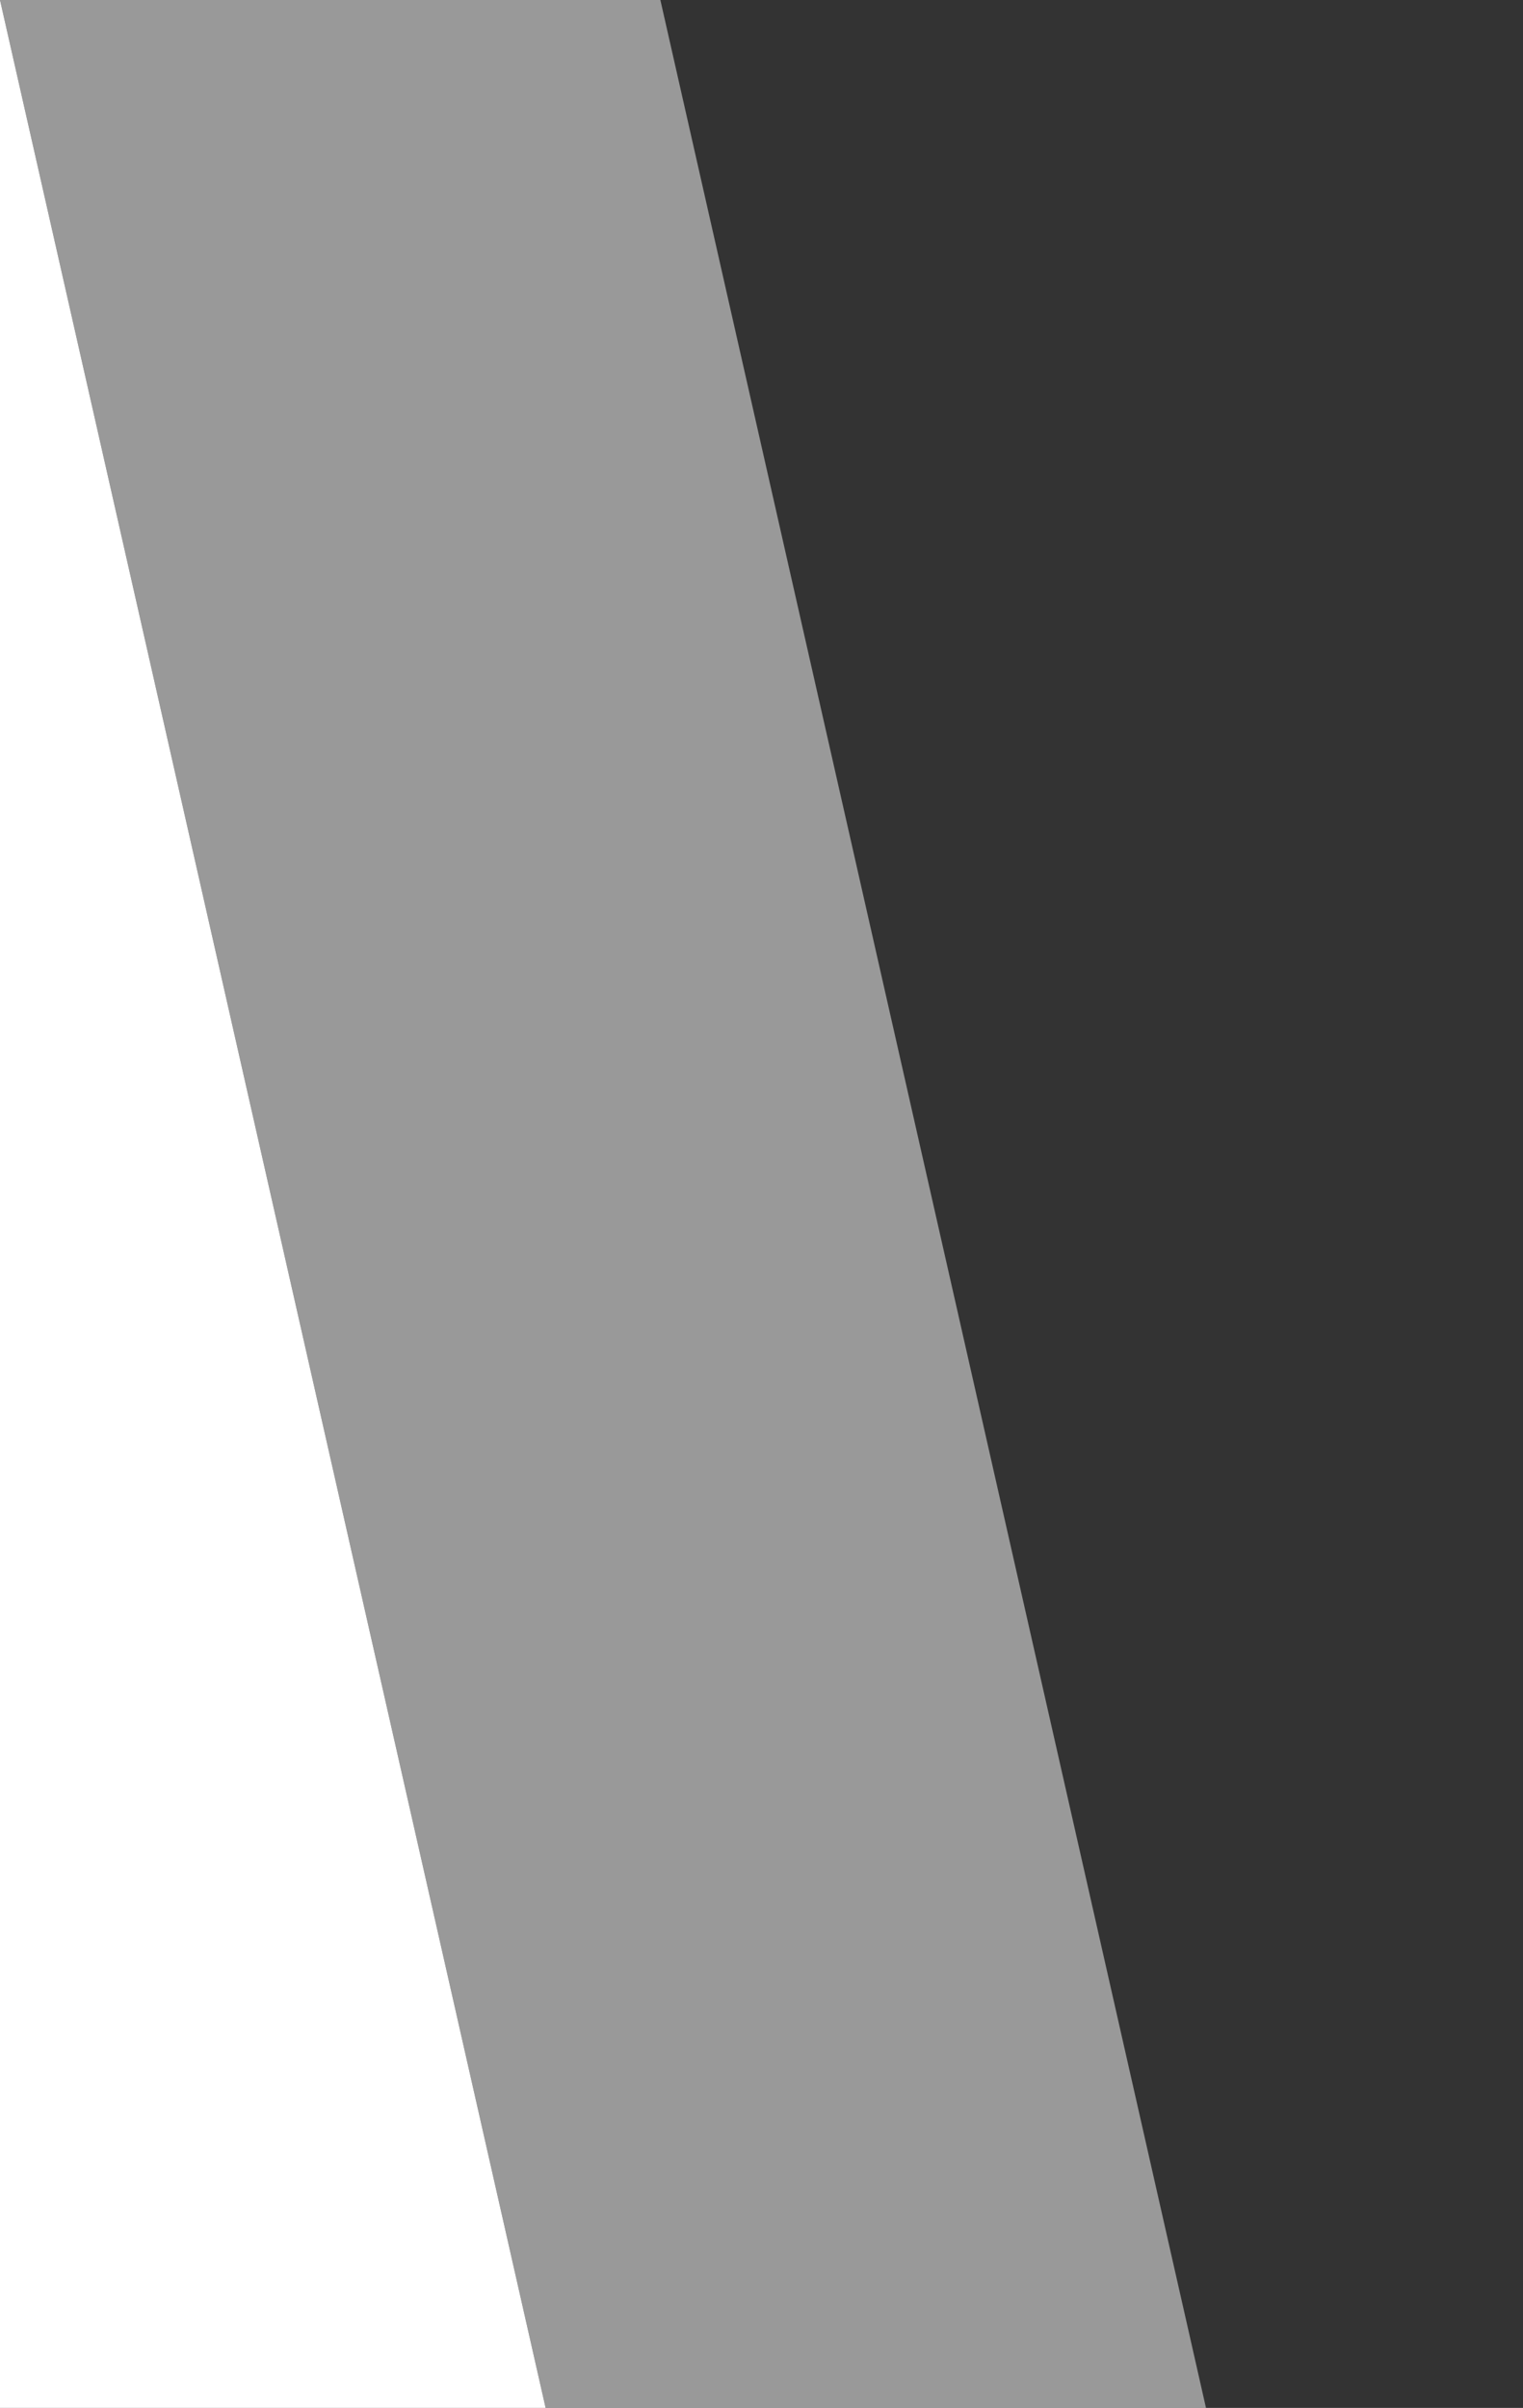
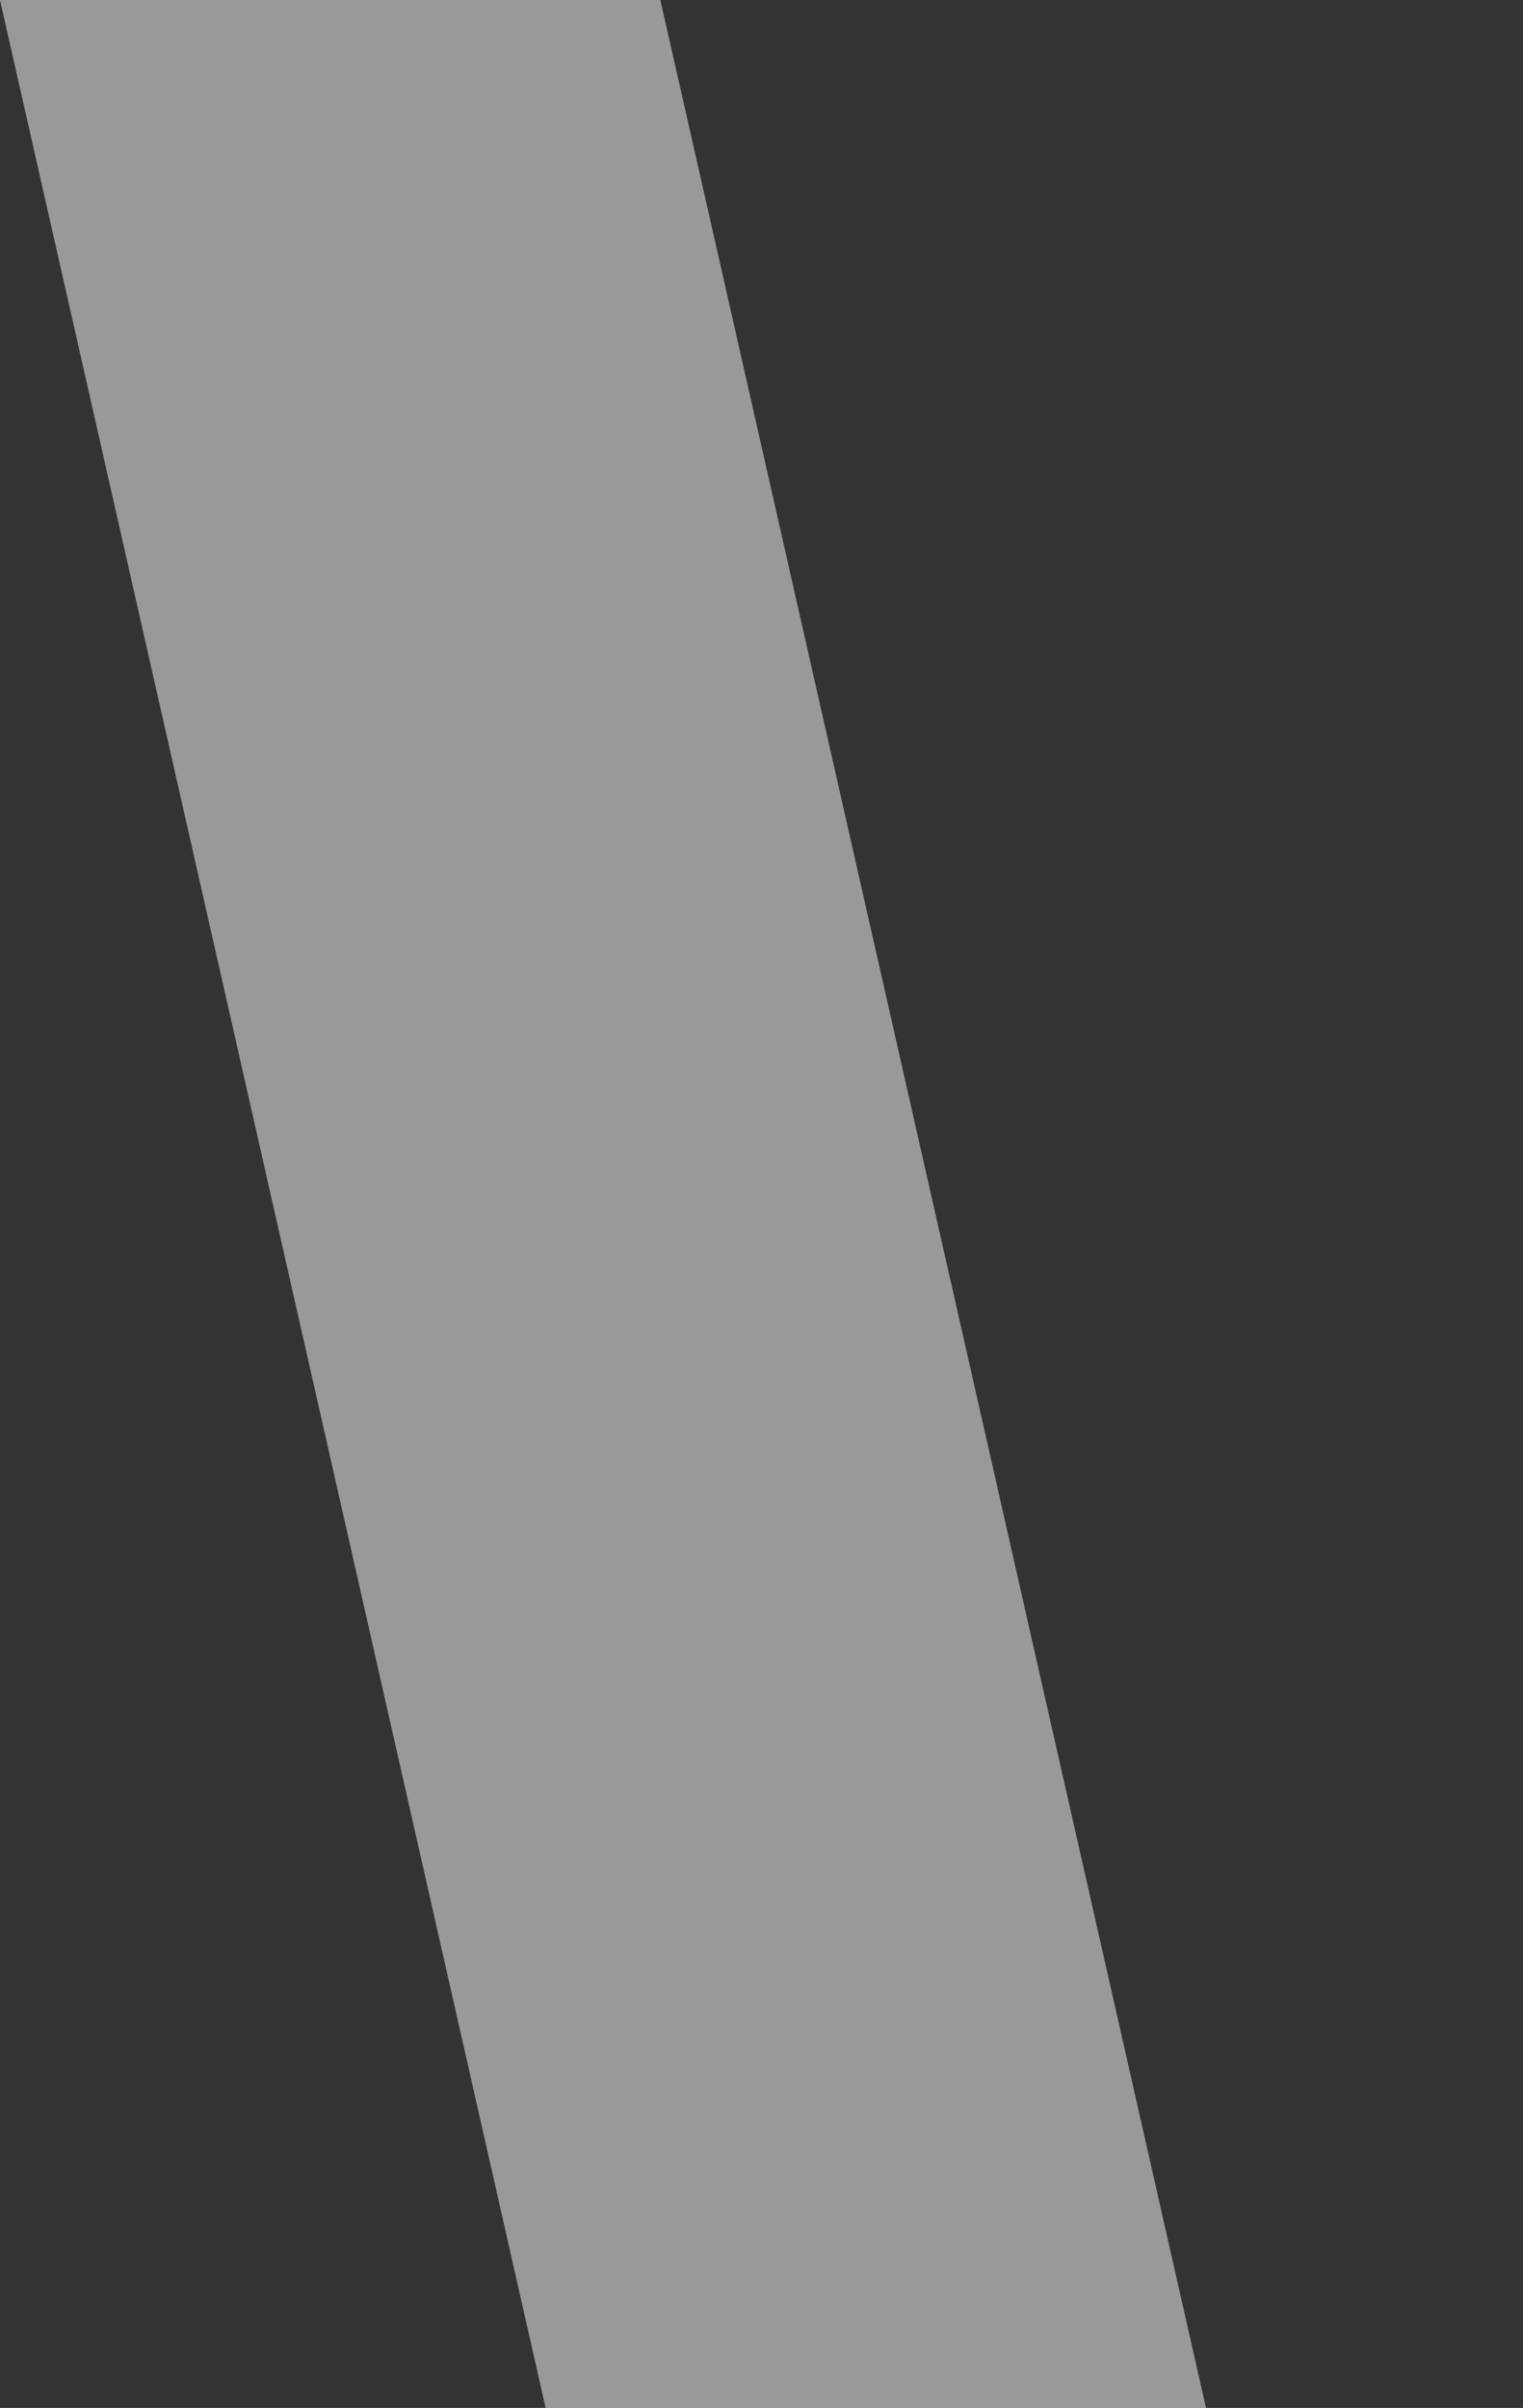
<svg xmlns="http://www.w3.org/2000/svg" version="1.1" id="Layer_1" x="0px" y="0px" width="135.378px" height="214px" viewBox="0 0 135.378 214" enable-background="new 0 0 135.378 214" xml:space="preserve">
  <rect x="0" y="0" width="135.378" height="214" fill="#333333" stroke="none" />
-   <polygon fill="#FFFFFF" points="0,0 0,214 48.5,214 " />
  <polygon opacity="0.5" fill="#FFFFFF" enable-background="new    " points="48.5,214 0,0 58.699,0 107.199,214 " />
</svg>